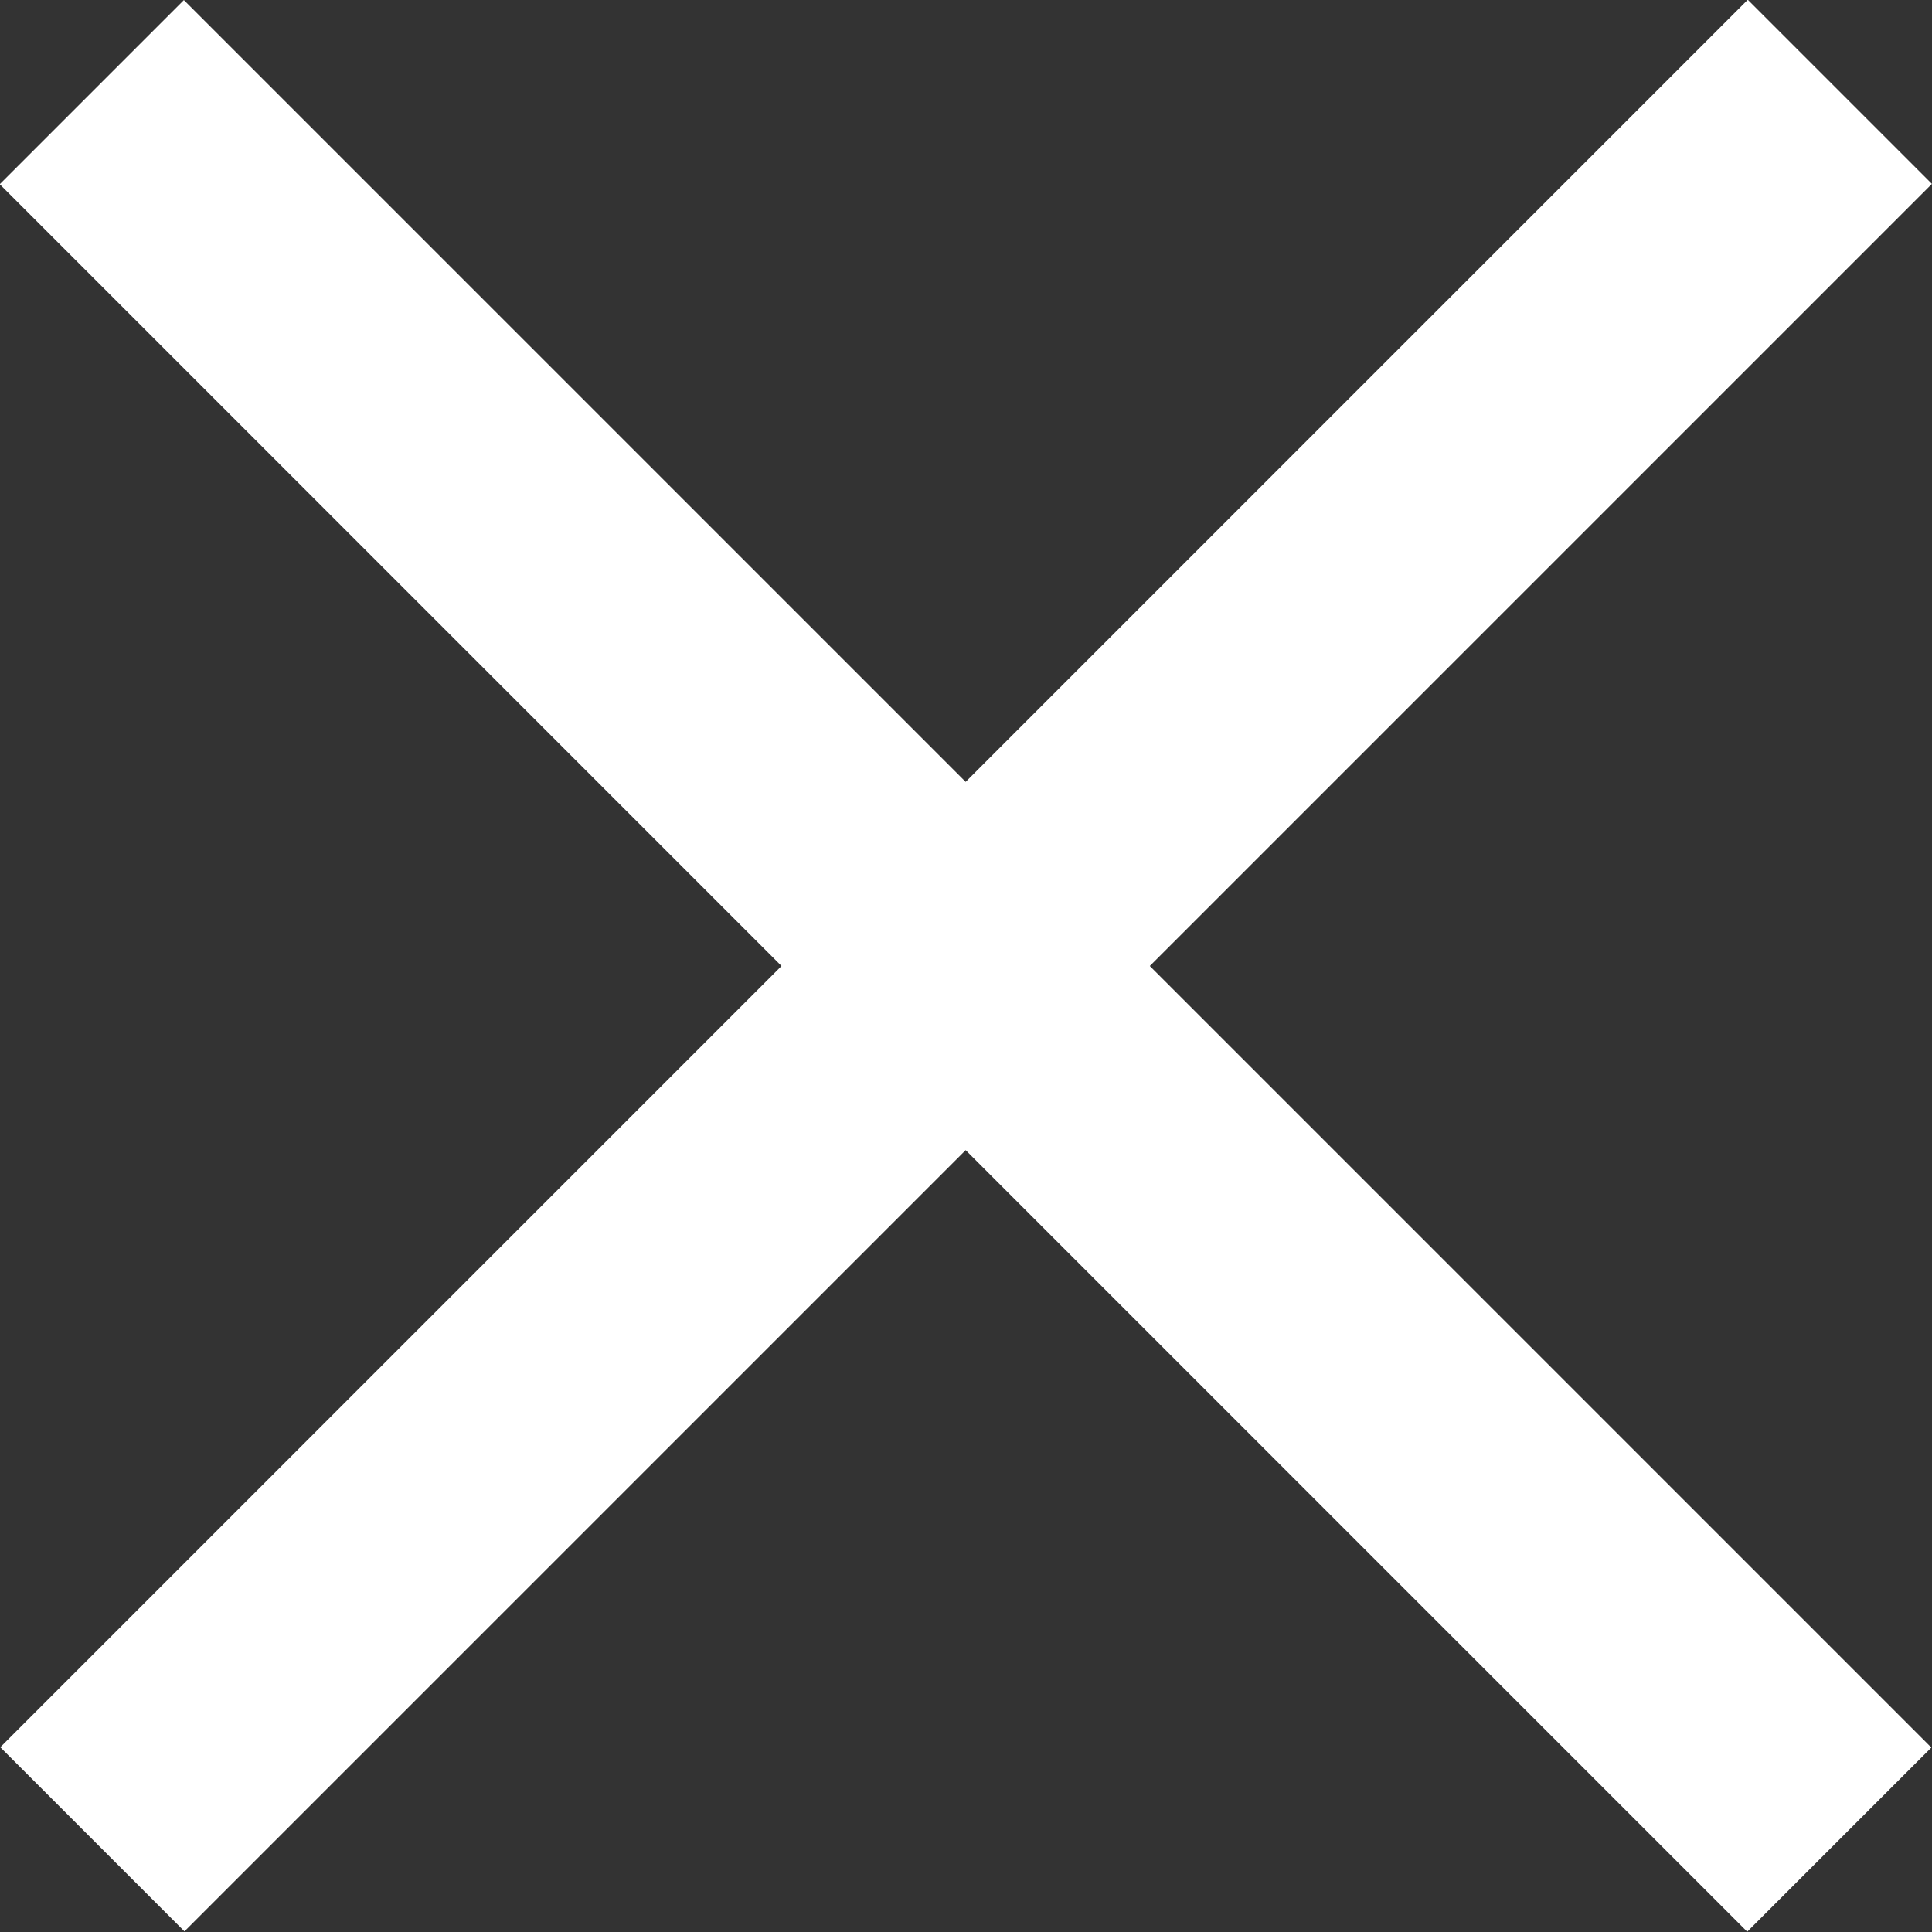
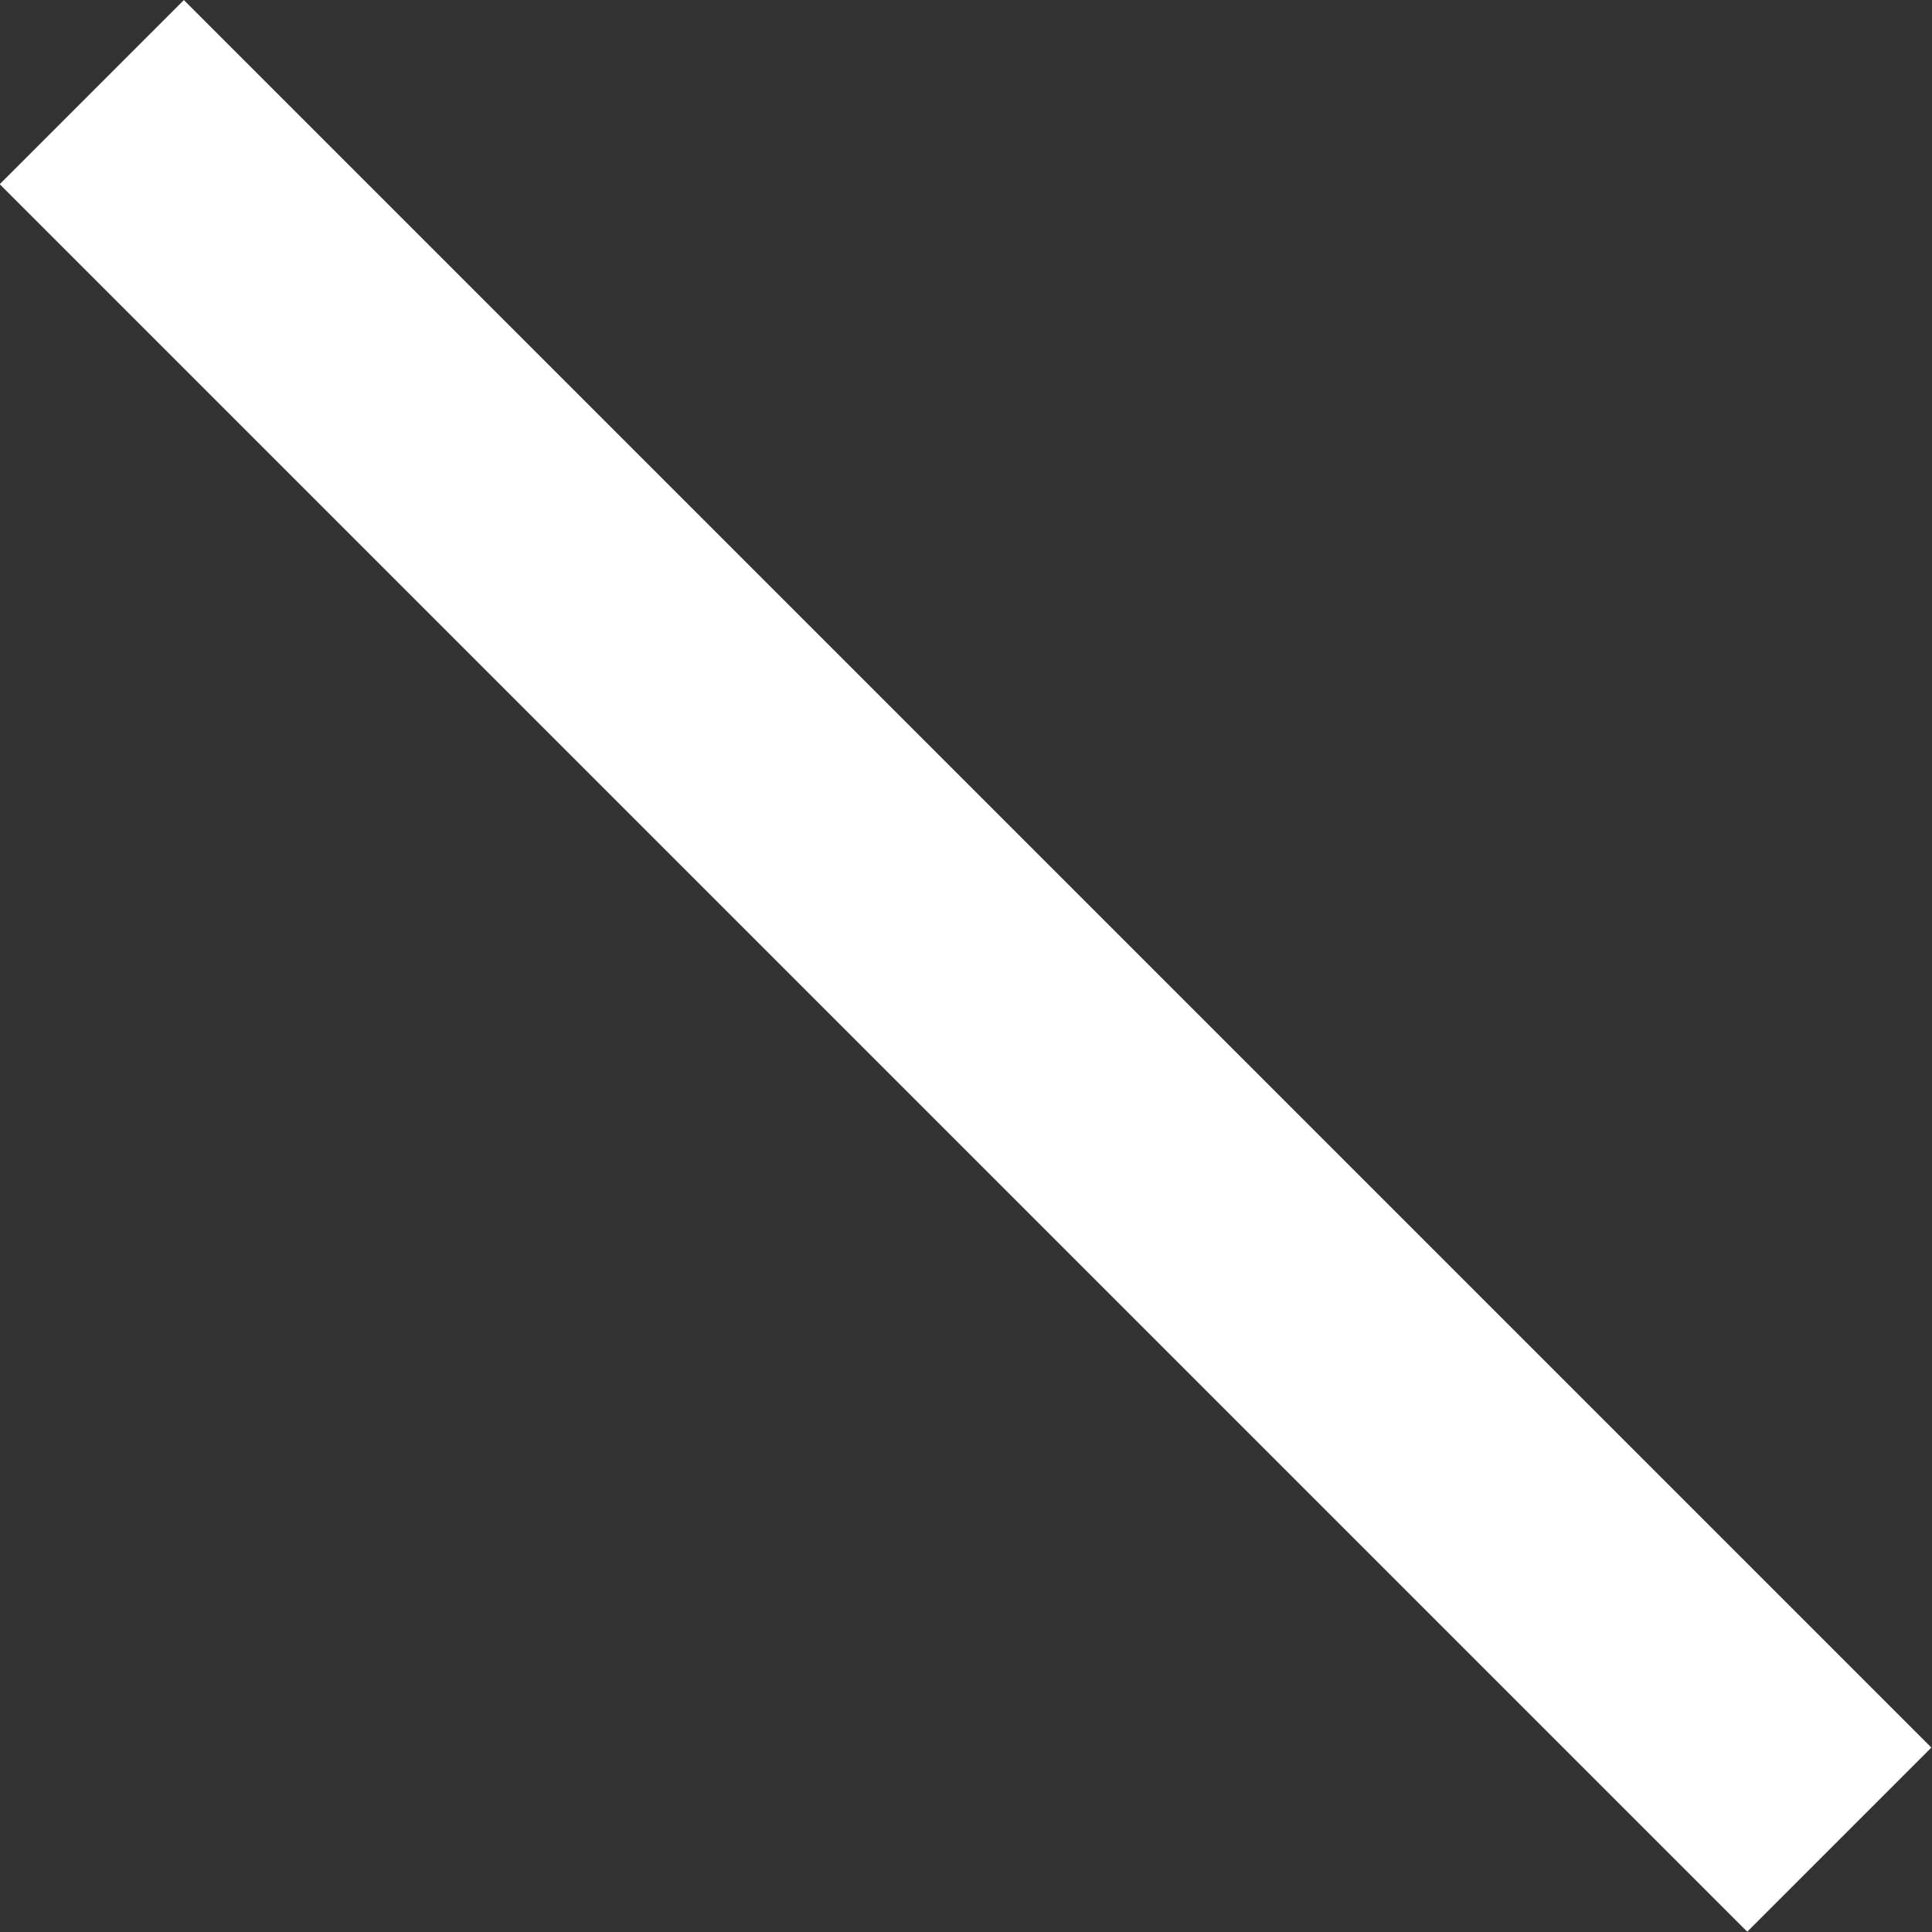
<svg xmlns="http://www.w3.org/2000/svg" id="Layer_1" data-name="Layer 1" viewBox="0 0 20.92 20.92">
  <rect x="0" y="0" width="20.92" height="20.92" fill="#333333" stroke="none" />
  <defs>
    <style>.cls-1{fill:#fff;}</style>
  </defs>
  <rect class="cls-1" x="9.59" y="-2.41" width="2.82" height="26.76" transform="translate(-5.08 10.48) rotate(-45)" />
-   <rect class="cls-1" x="9.59" y="-2.41" width="2.82" height="26.76" transform="translate(10.44 -5.08) rotate(45)" />
</svg>